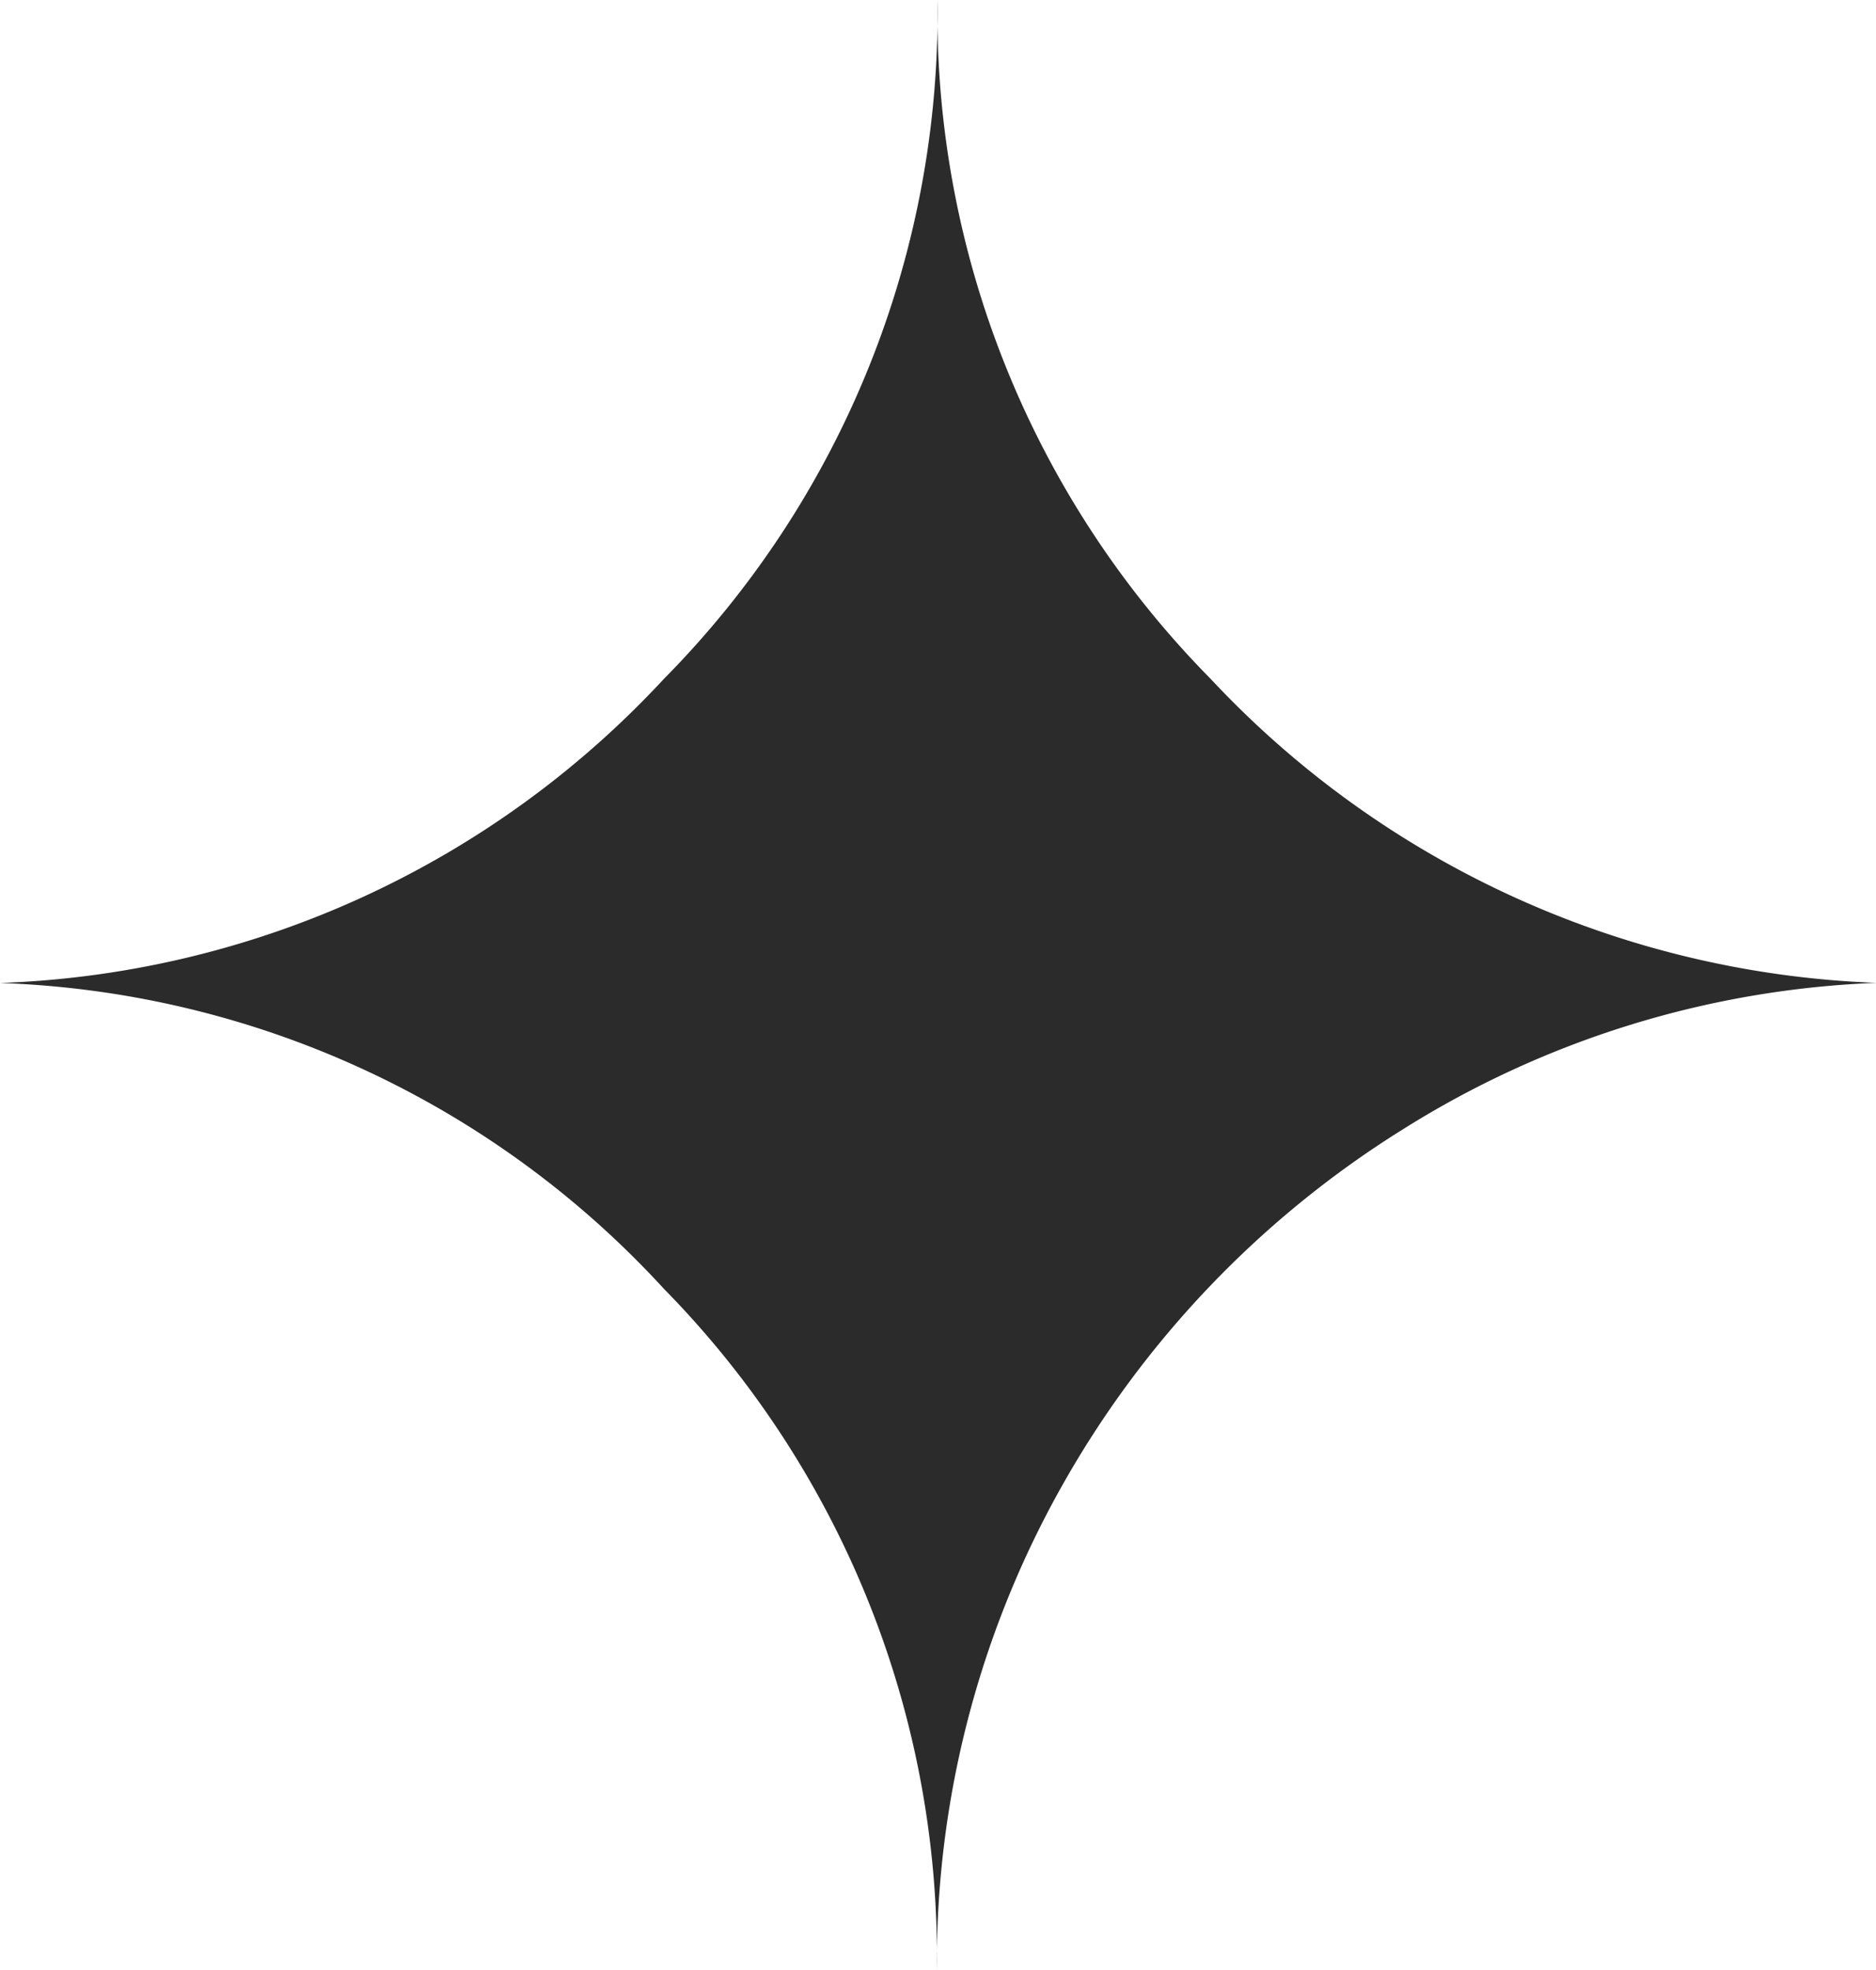
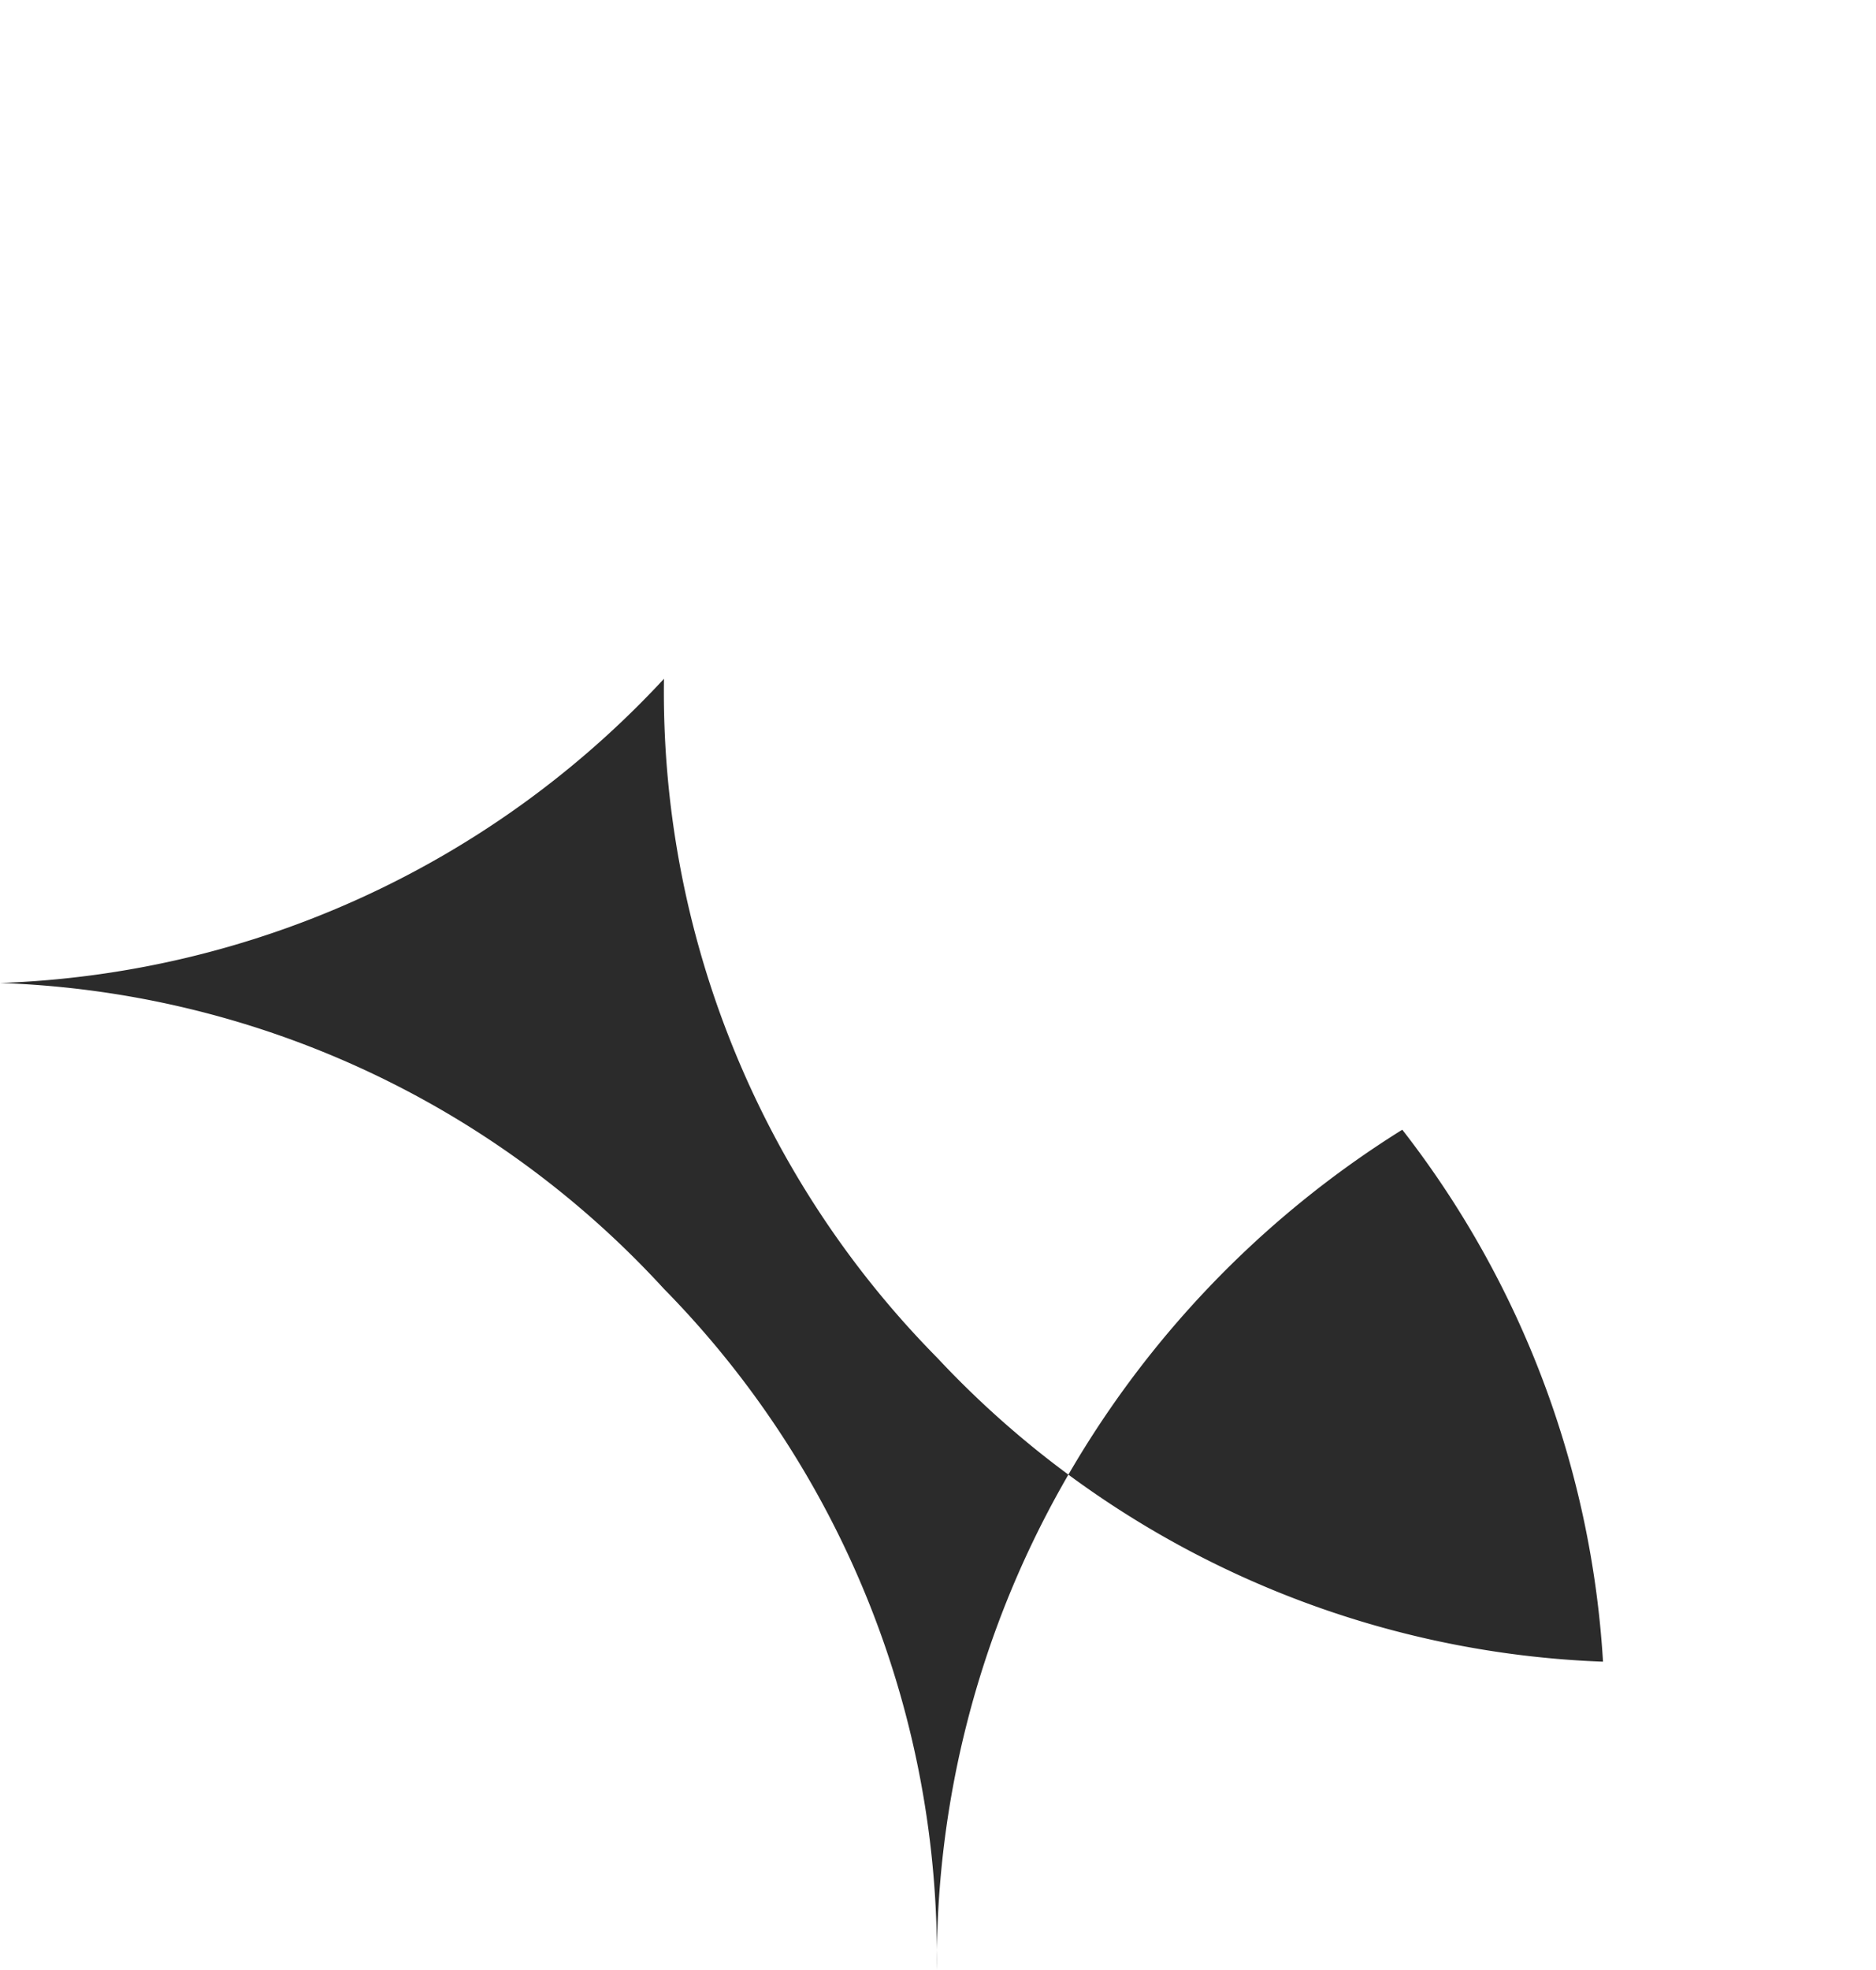
<svg xmlns="http://www.w3.org/2000/svg" width="14.328" height="15.039" viewBox="0 0 14.328 15.039">
-   <path id="Icon_weather-stars" data-name="Icon weather-stars" d="M9.24,12.58a7.26,7.26,0,0,0,5.071-2.322A7.231,7.231,0,0,0,16.4,5.076a7.231,7.231,0,0,0,2.085,5.181,7.332,7.332,0,0,0,5.087,2.322A7.322,7.322,0,0,0,19.95,13.7a7.591,7.591,0,0,0-2.607,2.733,7.428,7.428,0,0,0-.948,3.681,7.268,7.268,0,0,0-2.085-5.2A7.213,7.213,0,0,0,9.24,12.58Z" transform="translate(-9.24 -5.076)" fill="#2b2b2b" />
+   <path id="Icon_weather-stars" data-name="Icon weather-stars" d="M9.24,12.58a7.26,7.26,0,0,0,5.071-2.322a7.231,7.231,0,0,0,2.085,5.181,7.332,7.332,0,0,0,5.087,2.322A7.322,7.322,0,0,0,19.95,13.7a7.591,7.591,0,0,0-2.607,2.733,7.428,7.428,0,0,0-.948,3.681,7.268,7.268,0,0,0-2.085-5.2A7.213,7.213,0,0,0,9.24,12.58Z" transform="translate(-9.24 -5.076)" fill="#2b2b2b" />
</svg>